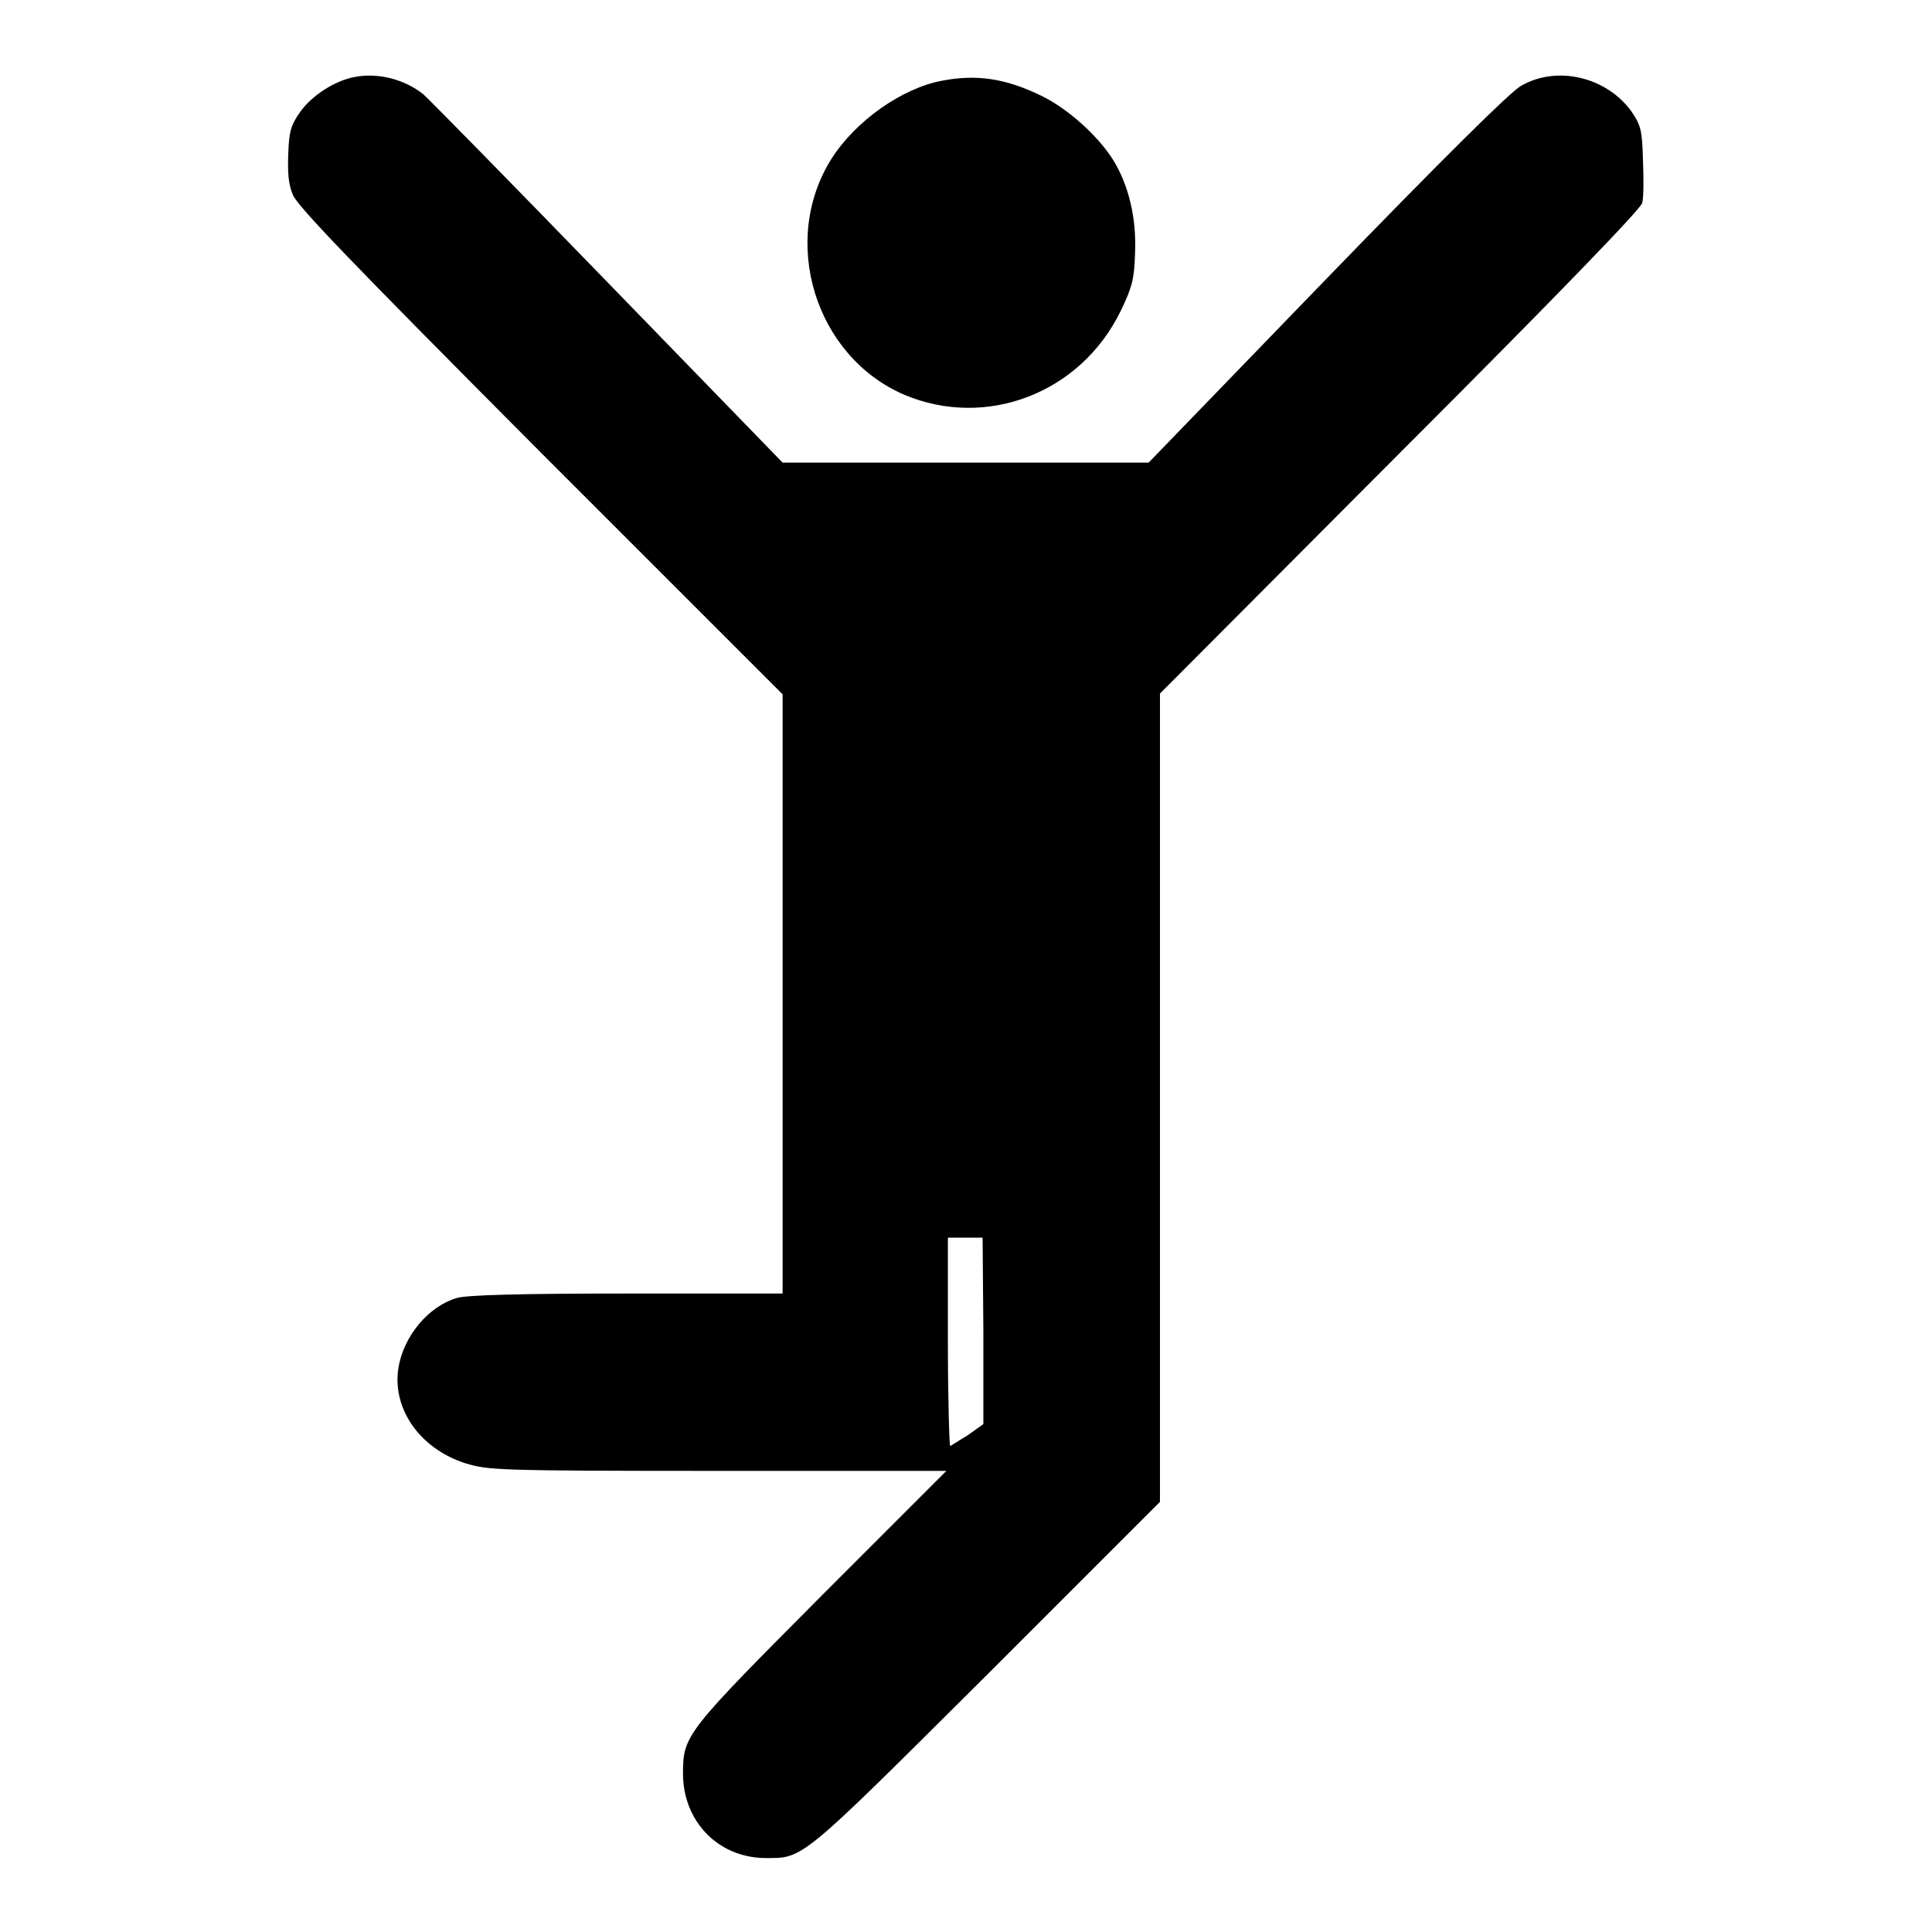
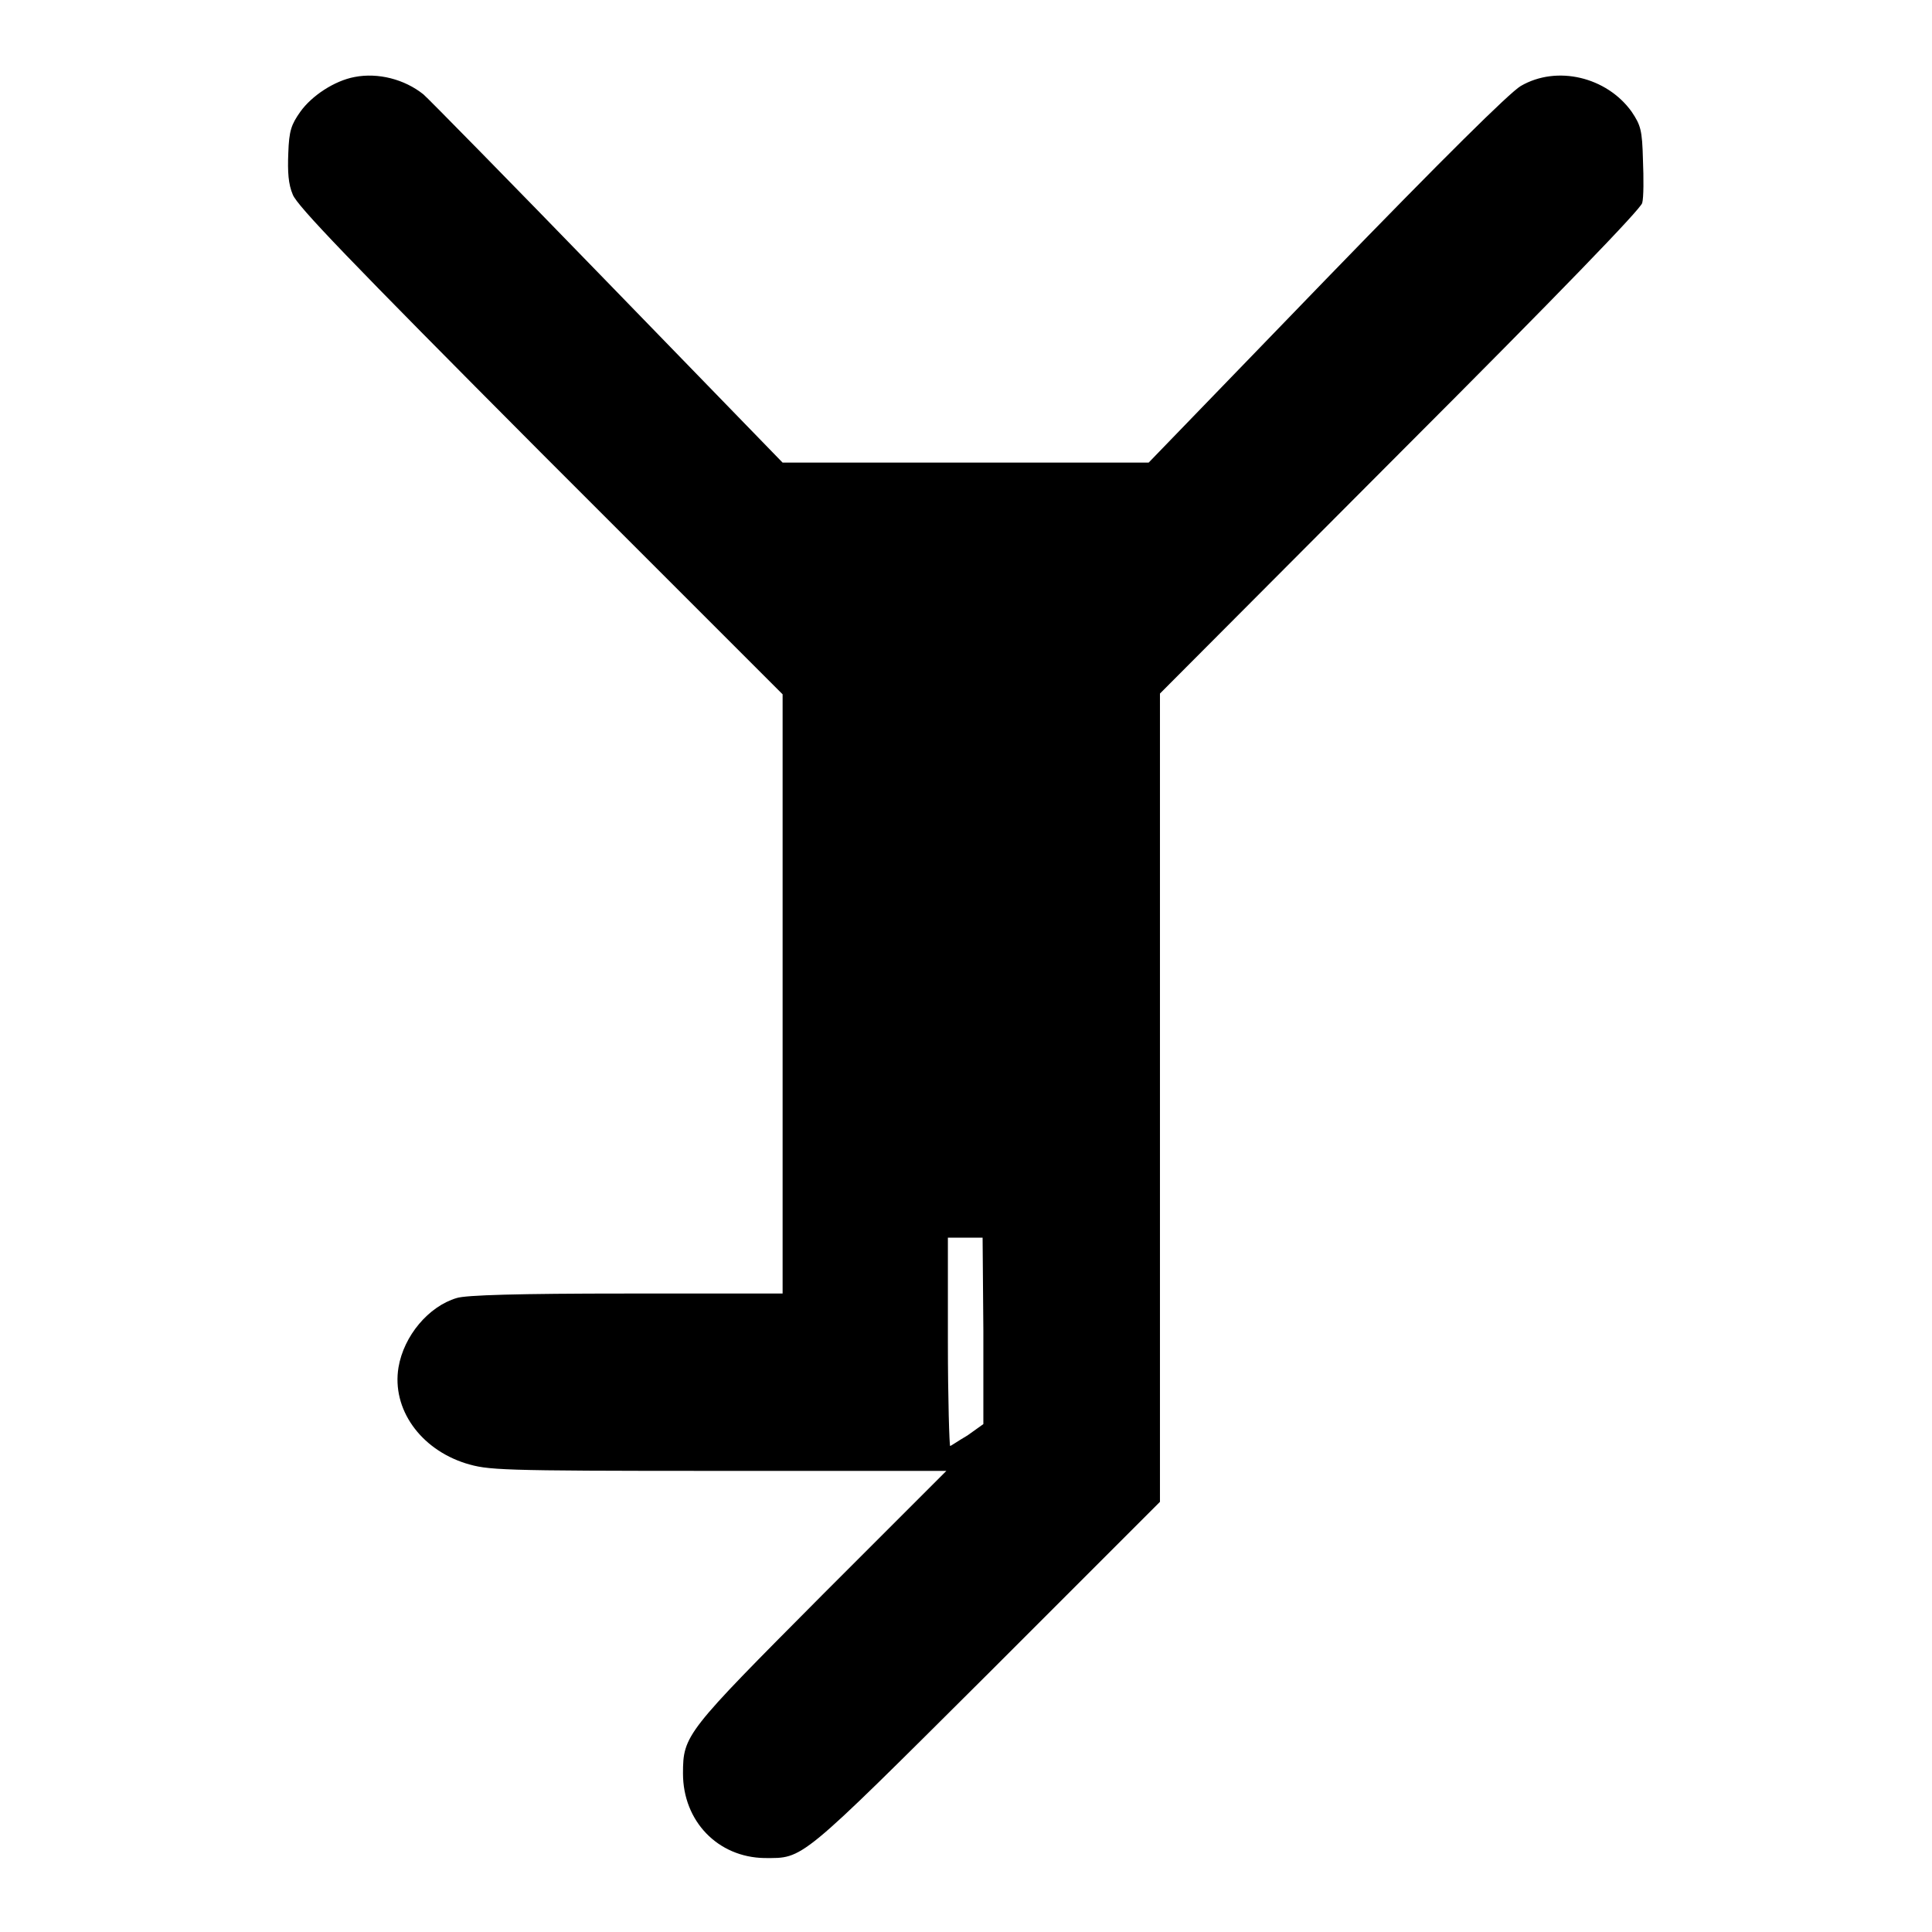
<svg xmlns="http://www.w3.org/2000/svg" version="1.1" x="0px" y="0px" viewBox="0 0 256 256" enable-background="new 0 0 256 256" xml:space="preserve">
  <g>
    <g>
      <g>
        <path fill="#000000" d="M47,10.2c-2.7,0.5-5.7,2.5-7.2,4.6c-1.2,1.7-1.5,2.5-1.6,5.5c-0.1,2.5,0,4.1,0.6,5.5c0.6,1.5,7.3,8.5,32.8,34.1l32.1,32.1v39.7v39.7H83c-14.3,0-21.3,0.2-22.5,0.6c-3.7,1.1-7,5-7.7,9.2c-0.9,5.5,2.9,10.8,8.9,12.7c3,0.9,4,1,33.4,1h30.3l-16.5,16.5c-18,18.1-18.4,18.5-18.4,23.6c0,6.3,4.6,11.1,10.8,11.2c5.2,0,4.4,0.7,29.4-24.2l23-23v-53.4V91.9l31.8-31.9c21.2-21.2,31.9-32.3,32.1-33.1c0.2-0.7,0.2-3.3,0.1-5.7c-0.1-4-0.3-4.6-1.5-6.4c-3.3-4.6-9.9-6.2-14.7-3.4c-1.5,0.9-10.2,9.5-25.8,25.6l-23.5,24.3H128h-24.3l-23.3-24C67.6,24.1,56.6,12.9,56.1,12.5C53.6,10.5,50.1,9.6,47,10.2z M130.3,176.3v12.4l-2.1,1.5c-1.2,0.7-2.2,1.4-2.3,1.4c-0.1,0-0.3-6.2-0.3-13.8v-13.8h2.3h2.3L130.3,176.3L130.3,176.3z" />
-         <path fill="#000000" d="M124.8,10.7c-5.3,1-11.4,5.3-14.6,10.3c-6.9,10.9-2.2,26.2,9.6,31.3c10.9,4.6,23.4-0.2,28.7-11.1c1.5-3.1,1.8-4.2,1.9-7.7c0.2-4.5-0.8-8.9-2.9-12.3c-2-3.2-6-6.8-9.5-8.5C133.3,10.4,129.4,9.8,124.8,10.7z" />
      </g>
    </g>
  </g>
</svg>